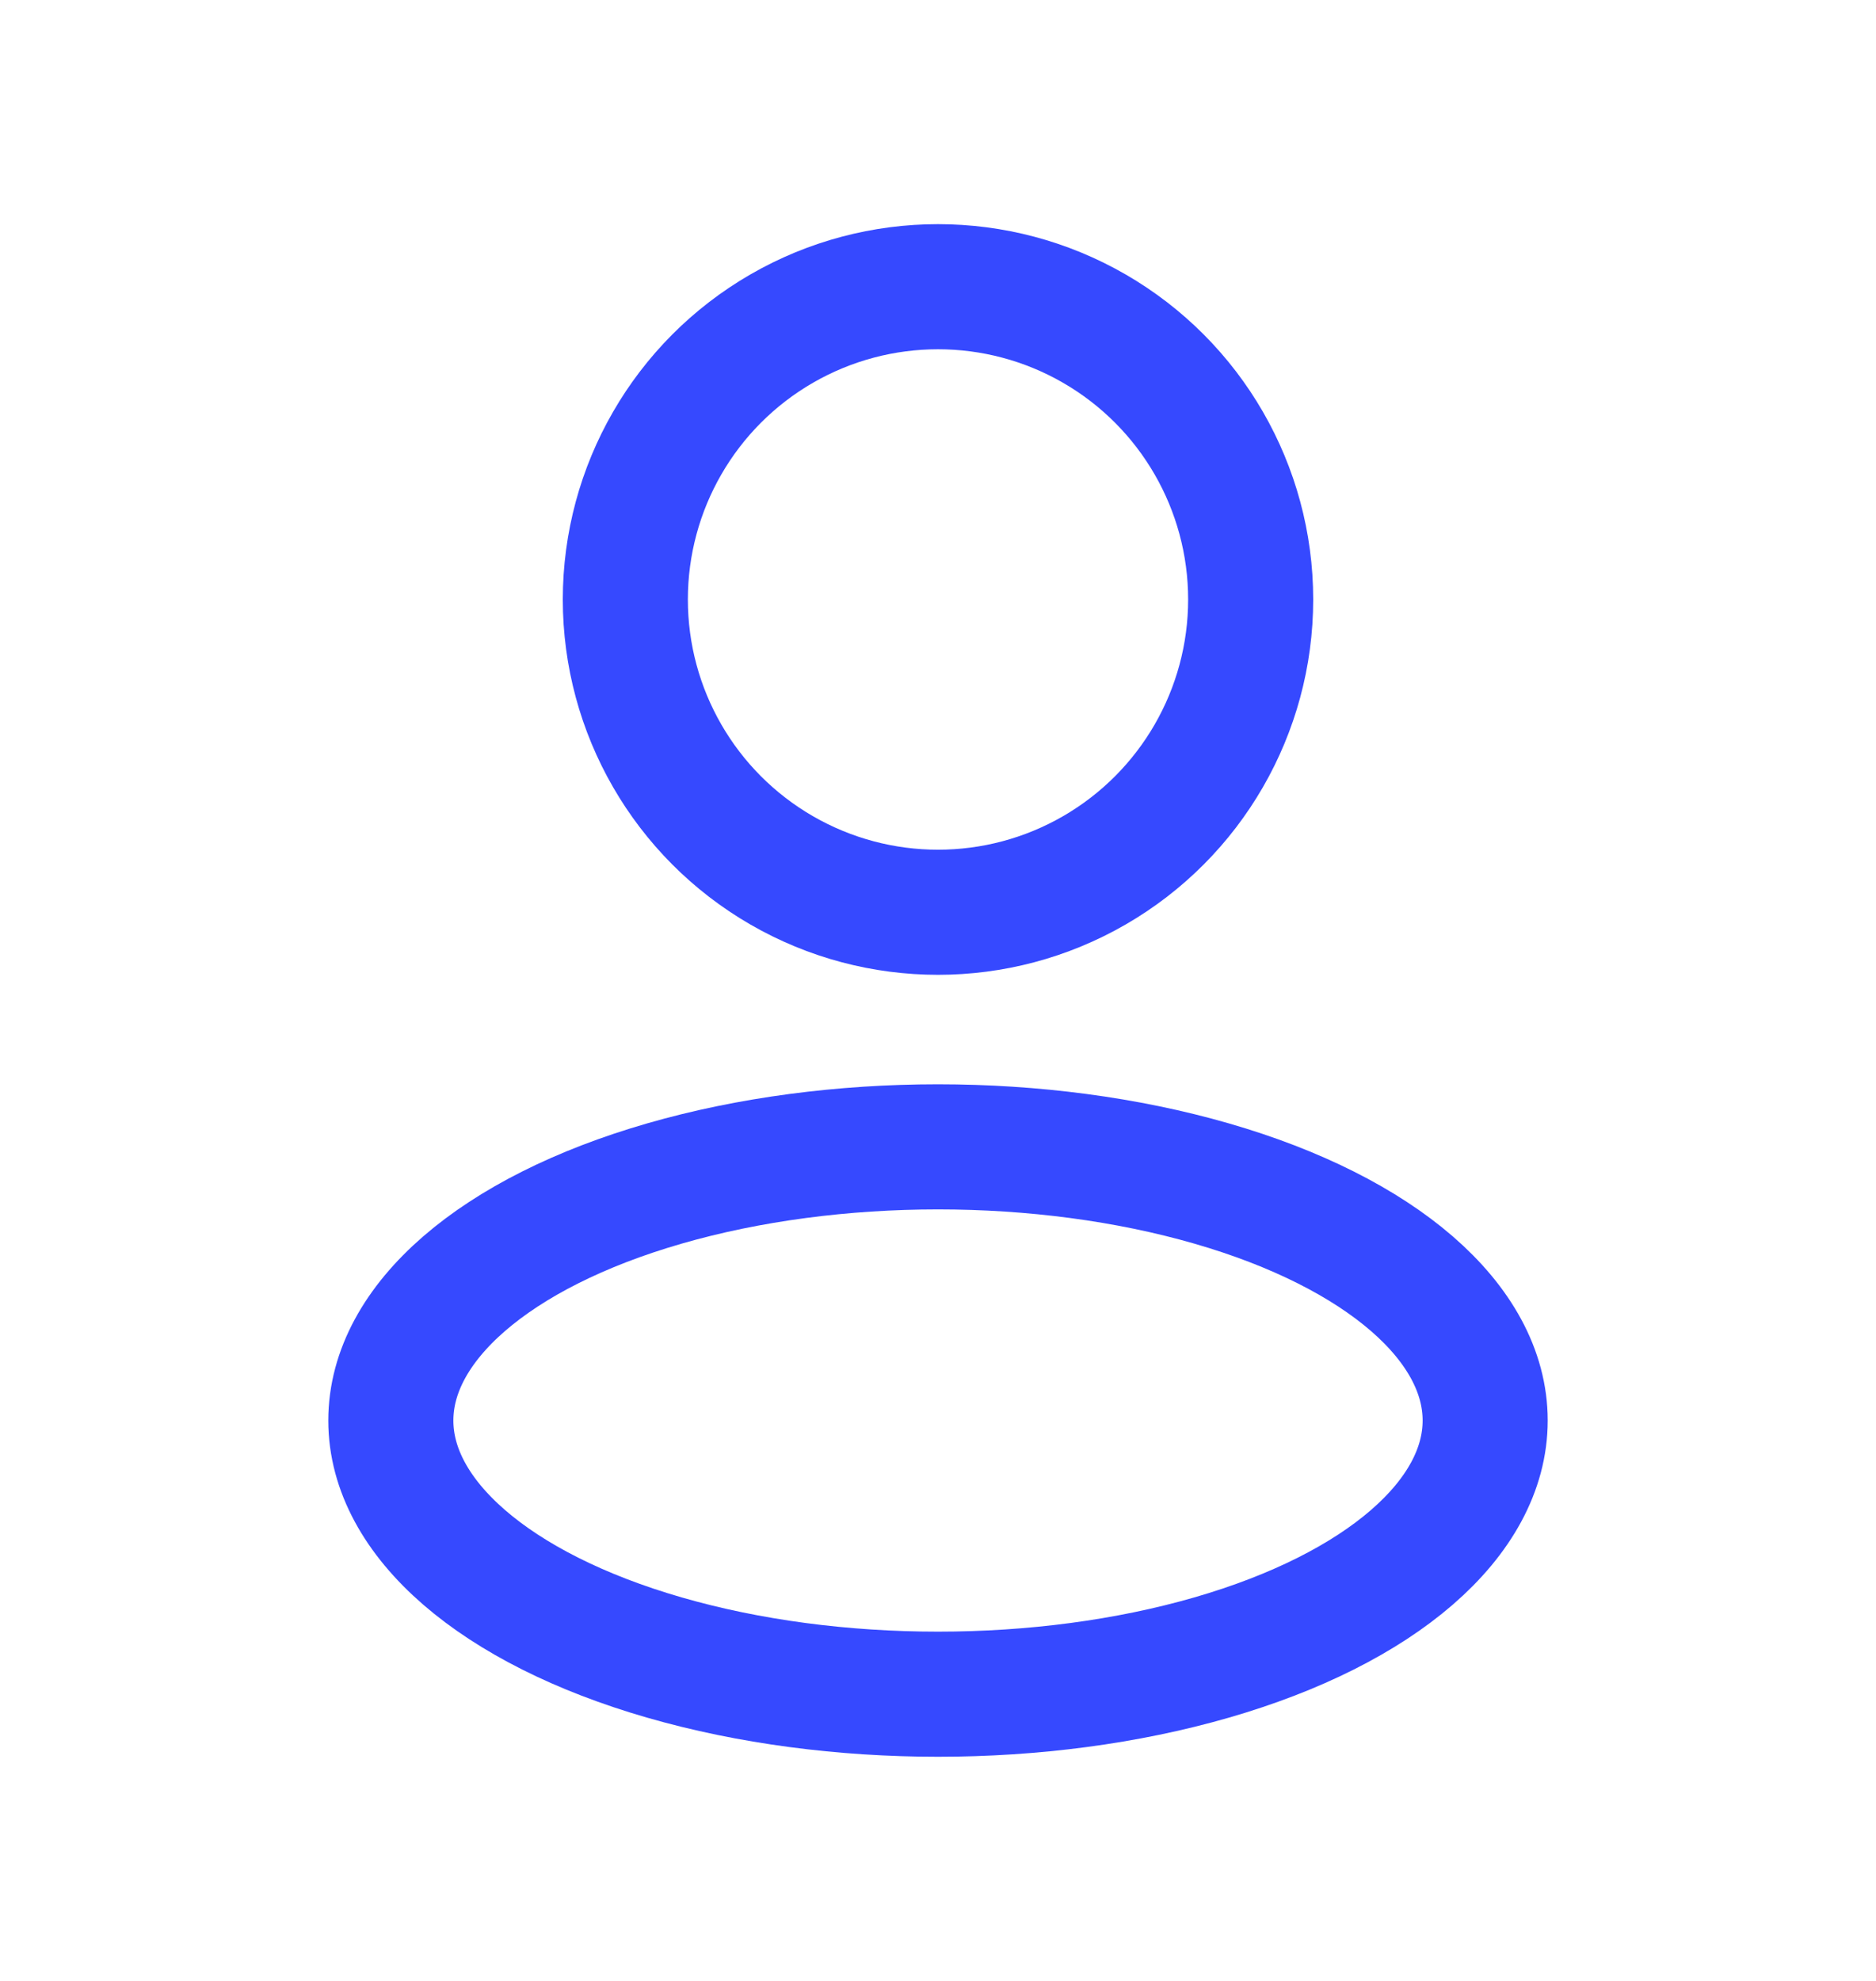
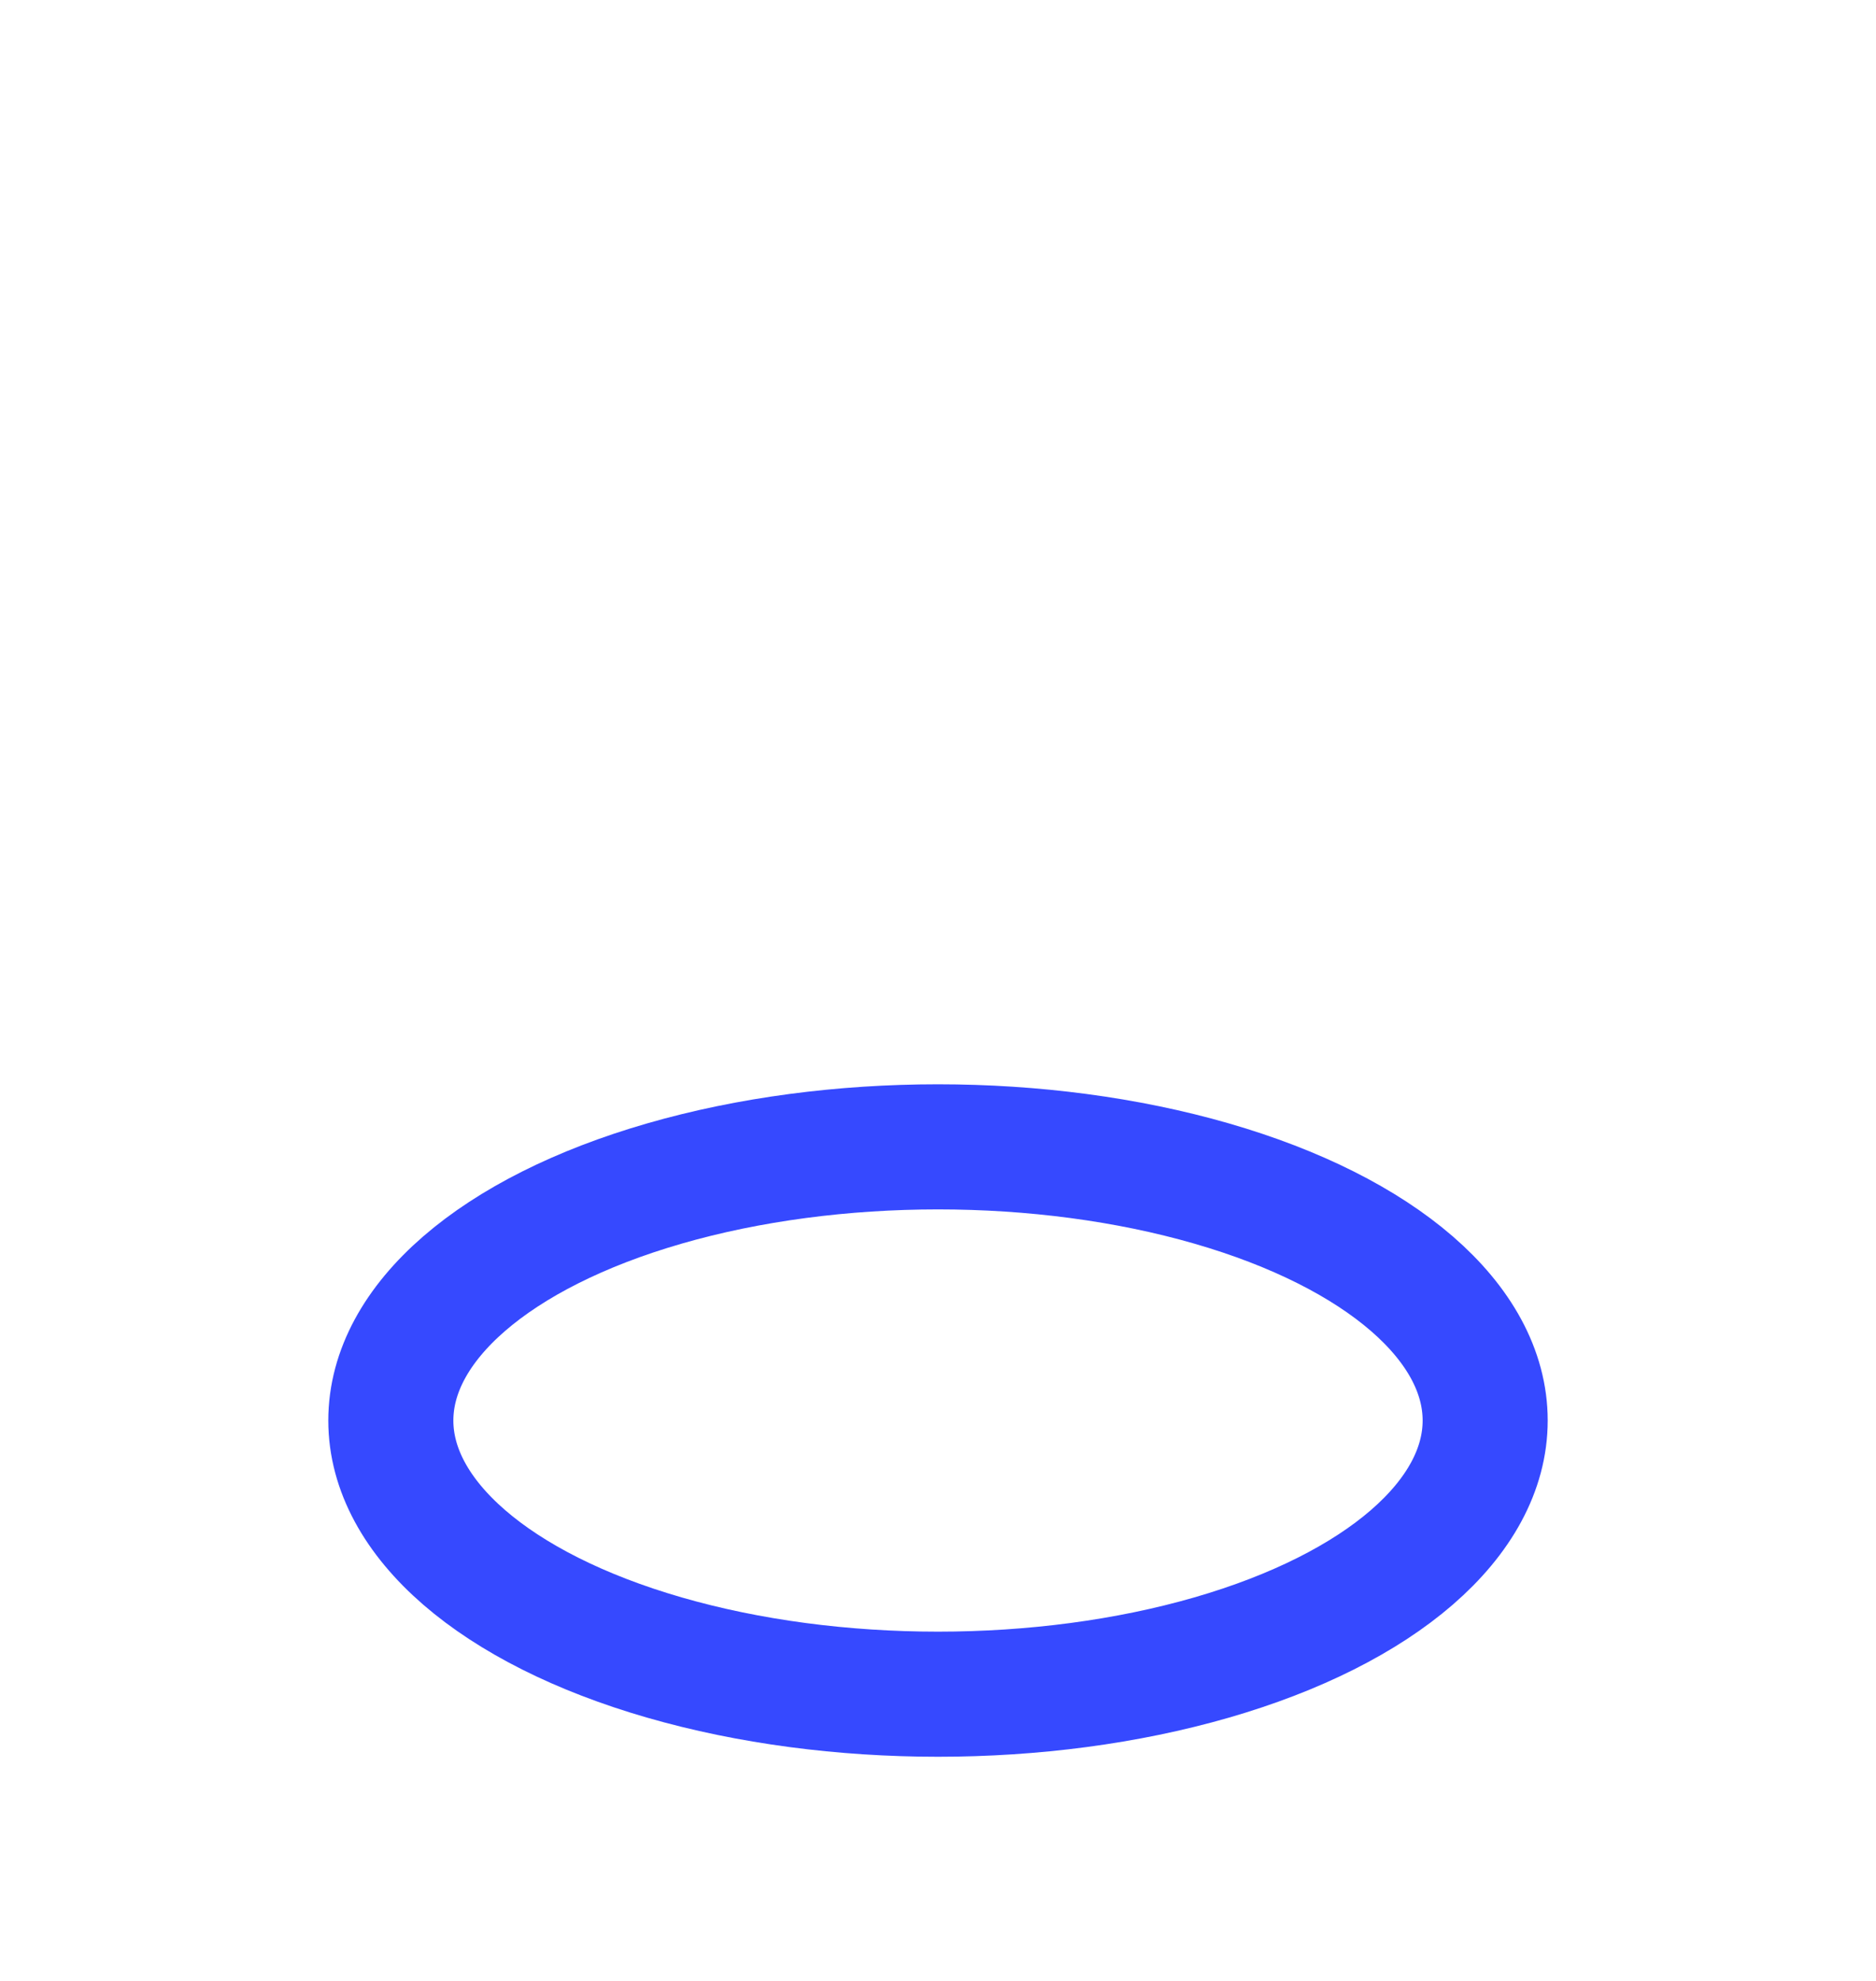
<svg xmlns="http://www.w3.org/2000/svg" width="18" height="19" viewBox="0 0 18 19" fill="none">
  <ellipse cx="9" cy="13.625" rx="5.25" ry="2.625" stroke="#3649FF" stroke-width="1.2" stroke-linejoin="round" />
-   <circle cx="9" cy="5.75" r="3" stroke="#3649FF" stroke-width="1.2" stroke-linejoin="round" />
</svg>